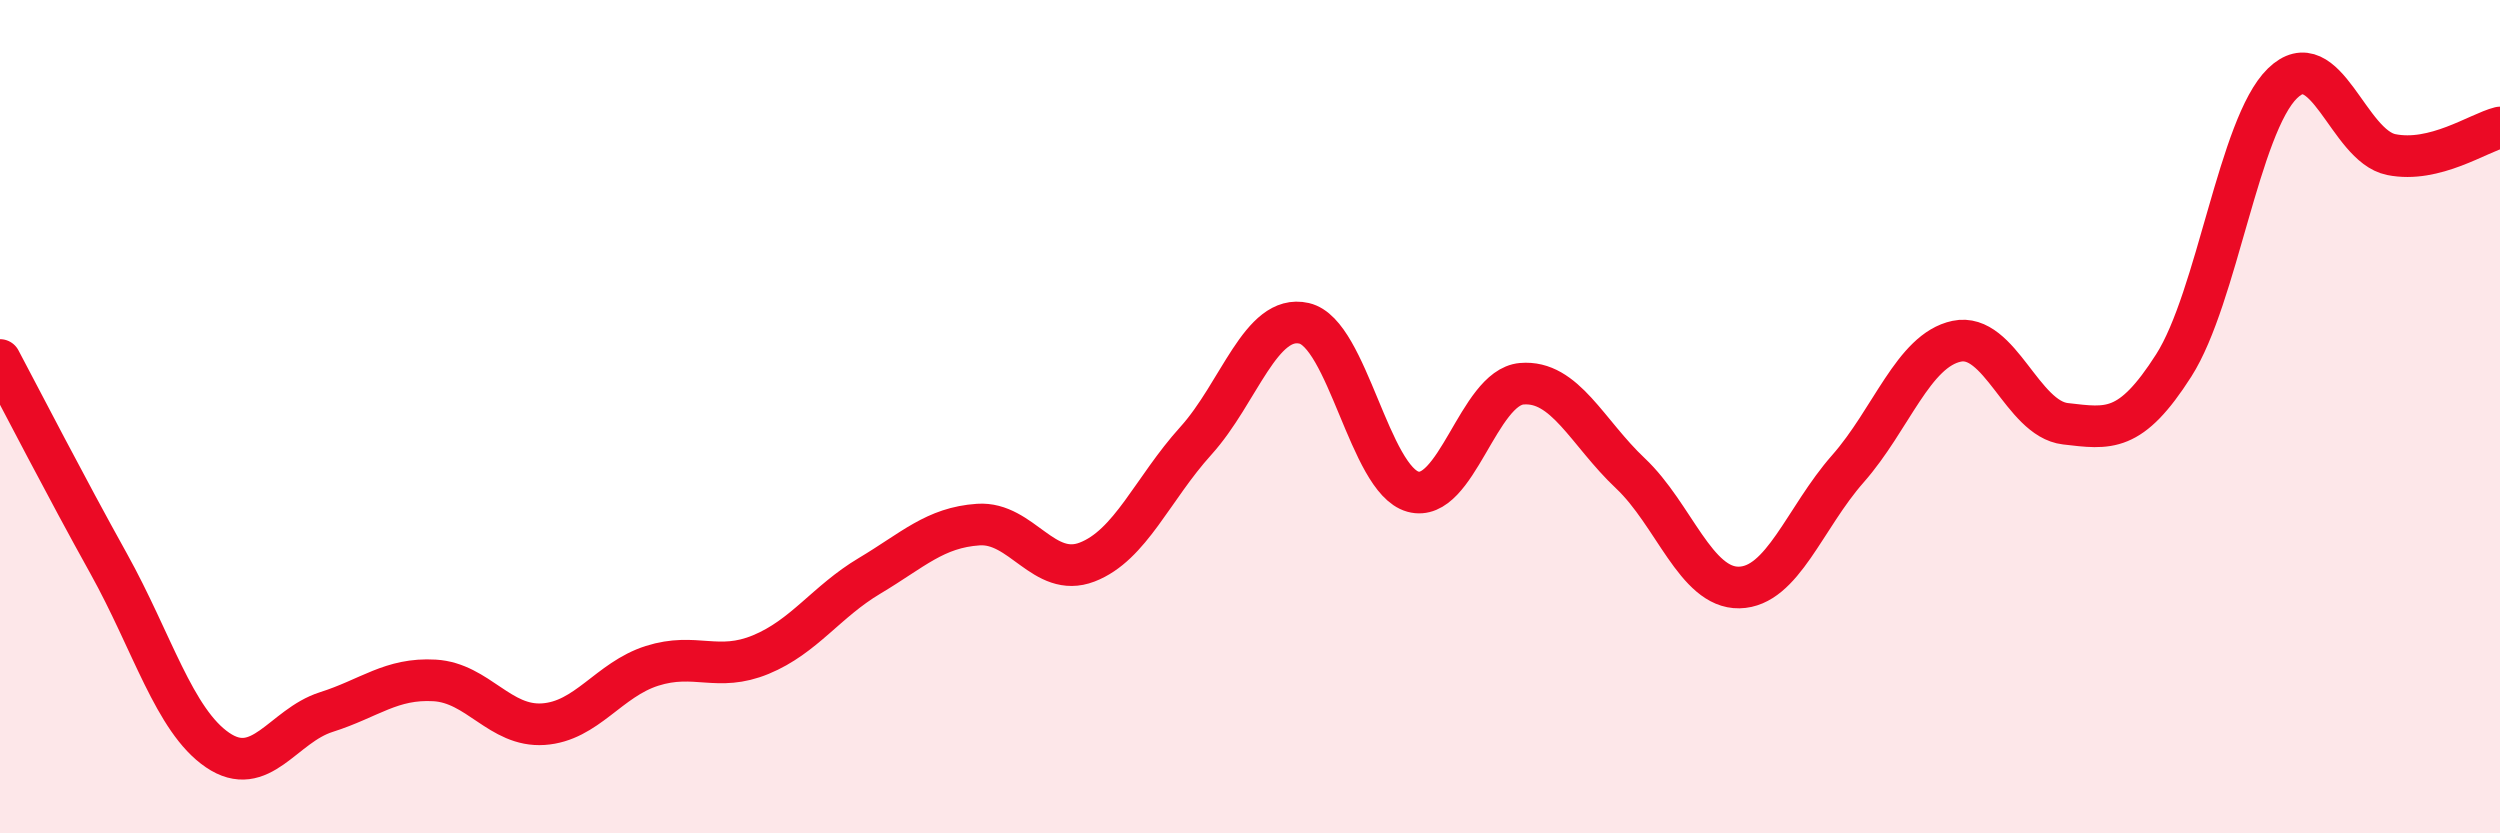
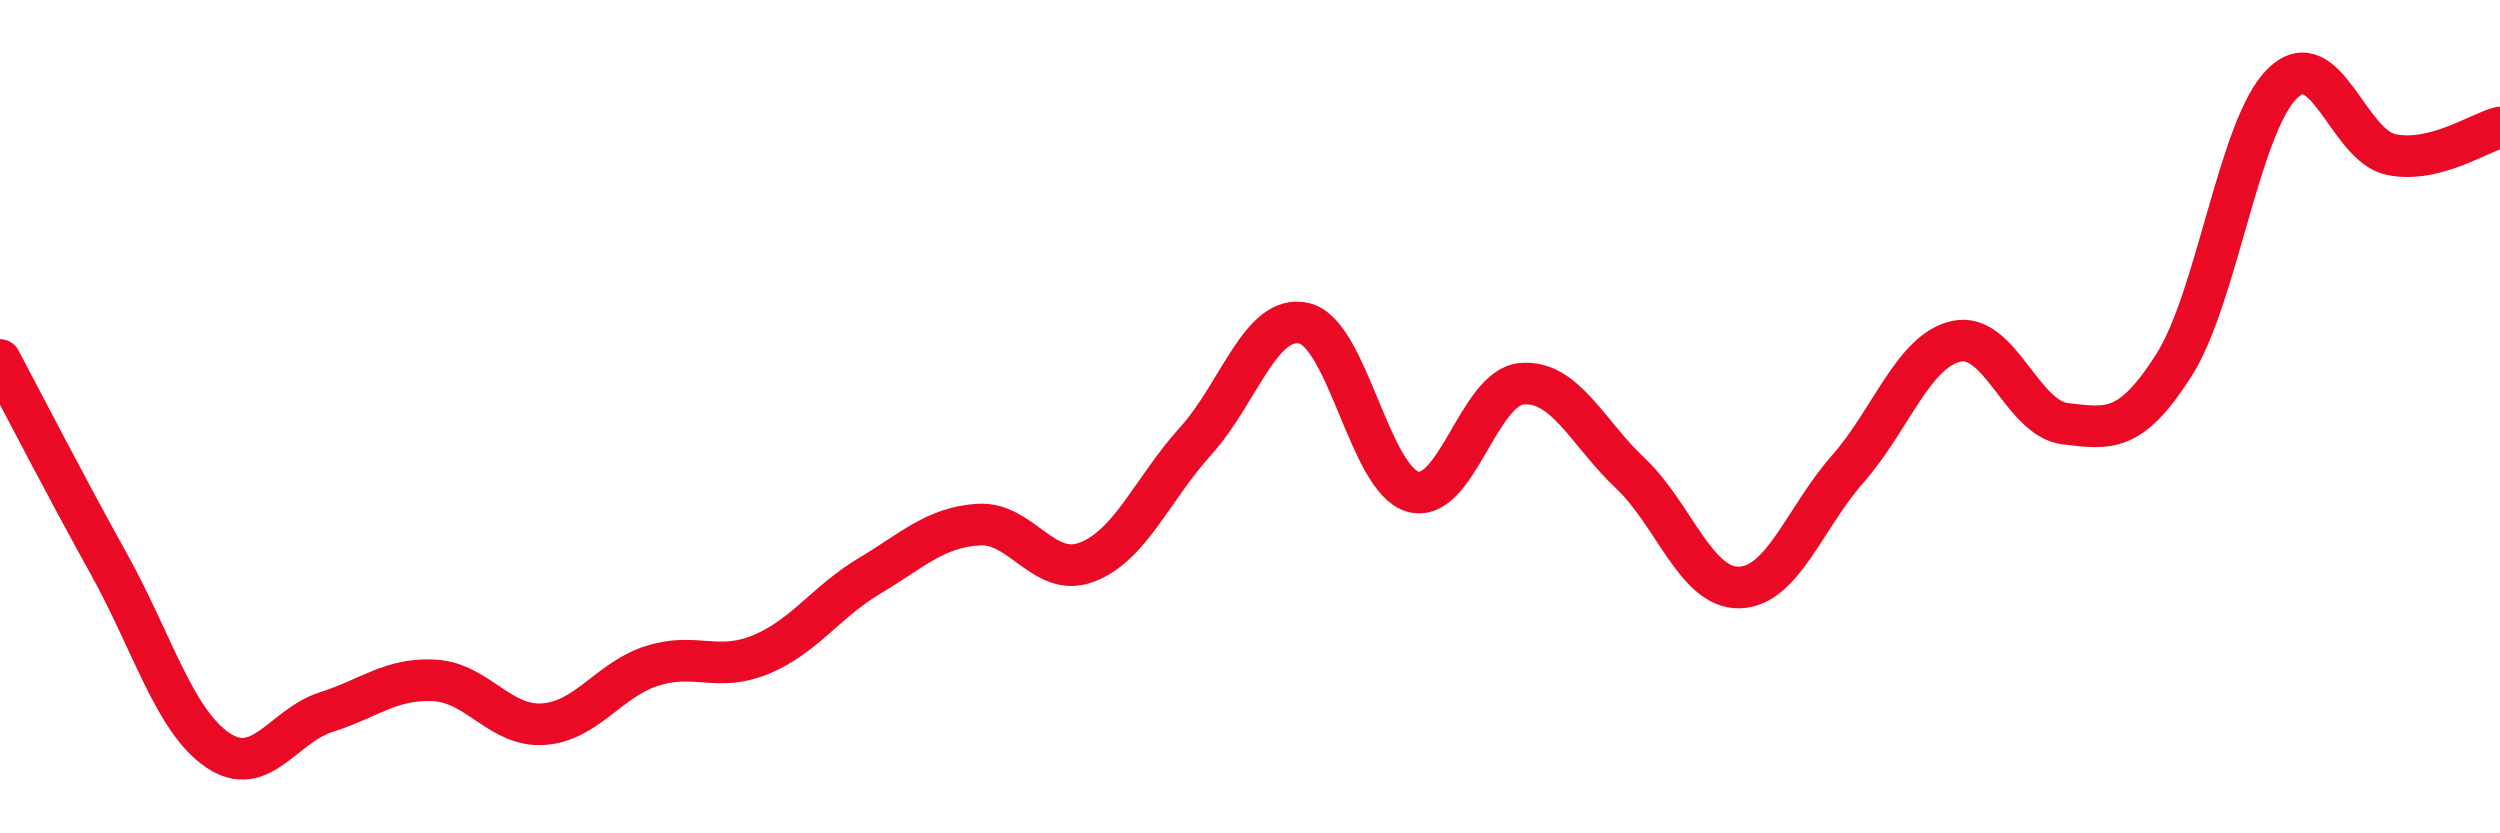
<svg xmlns="http://www.w3.org/2000/svg" width="60" height="20" viewBox="0 0 60 20">
-   <path d="M 0,8.64 C 0.52,9.62 1.57,11.66 2.61,13.53 C 3.65,15.4 4.18,17.29 5.22,18 C 6.26,18.71 6.79,17.42 7.83,17.09 C 8.87,16.76 9.39,16.27 10.43,16.33 C 11.47,16.39 12,17.45 13.04,17.38 C 14.08,17.31 14.61,16.31 15.65,15.98 C 16.69,15.65 17.22,16.14 18.26,15.71 C 19.3,15.28 19.83,14.44 20.87,13.82 C 21.91,13.2 22.44,12.66 23.48,12.59 C 24.52,12.52 25.05,13.89 26.09,13.49 C 27.13,13.09 27.66,11.73 28.7,10.58 C 29.74,9.43 30.26,7.52 31.3,7.76 C 32.34,8 32.87,11.51 33.91,11.8 C 34.95,12.09 35.48,9.3 36.52,9.21 C 37.56,9.12 38.09,10.38 39.13,11.36 C 40.17,12.34 40.7,14.12 41.74,14.1 C 42.78,14.08 43.31,12.43 44.35,11.25 C 45.39,10.07 45.92,8.41 46.96,8.19 C 48,7.97 48.53,10.05 49.57,10.17 C 50.61,10.29 51.13,10.4 52.17,8.77 C 53.21,7.14 53.74,3.01 54.78,2 C 55.82,0.99 56.35,3.5 57.39,3.71 C 58.43,3.92 59.48,3.19 60,3.06L60 20L0 20Z" fill="#EB0A25" opacity="0.1" stroke-linecap="round" stroke-linejoin="round" />
  <path d="M 0,8.64 C 0.52,9.62 1.57,11.66 2.61,13.53 C 3.65,15.4 4.18,17.29 5.22,18 C 6.26,18.71 6.79,17.42 7.83,17.09 C 8.87,16.76 9.39,16.27 10.43,16.33 C 11.47,16.39 12,17.45 13.04,17.38 C 14.08,17.31 14.61,16.31 15.65,15.98 C 16.69,15.65 17.22,16.14 18.26,15.71 C 19.3,15.28 19.83,14.44 20.87,13.82 C 21.91,13.2 22.44,12.66 23.48,12.59 C 24.52,12.52 25.05,13.89 26.09,13.49 C 27.13,13.09 27.66,11.73 28.7,10.58 C 29.74,9.43 30.26,7.52 31.3,7.76 C 32.34,8 32.87,11.51 33.91,11.8 C 34.95,12.09 35.48,9.3 36.52,9.21 C 37.56,9.12 38.09,10.38 39.13,11.36 C 40.17,12.34 40.7,14.12 41.74,14.1 C 42.78,14.08 43.31,12.43 44.35,11.25 C 45.39,10.07 45.92,8.41 46.96,8.19 C 48,7.97 48.53,10.05 49.57,10.17 C 50.61,10.29 51.13,10.4 52.17,8.77 C 53.21,7.14 53.74,3.01 54.78,2 C 55.82,0.99 56.35,3.5 57.39,3.71 C 58.43,3.92 59.48,3.19 60,3.06" stroke="#EB0A25" stroke-width="1" fill="none" stroke-linecap="round" stroke-linejoin="round" />
</svg>